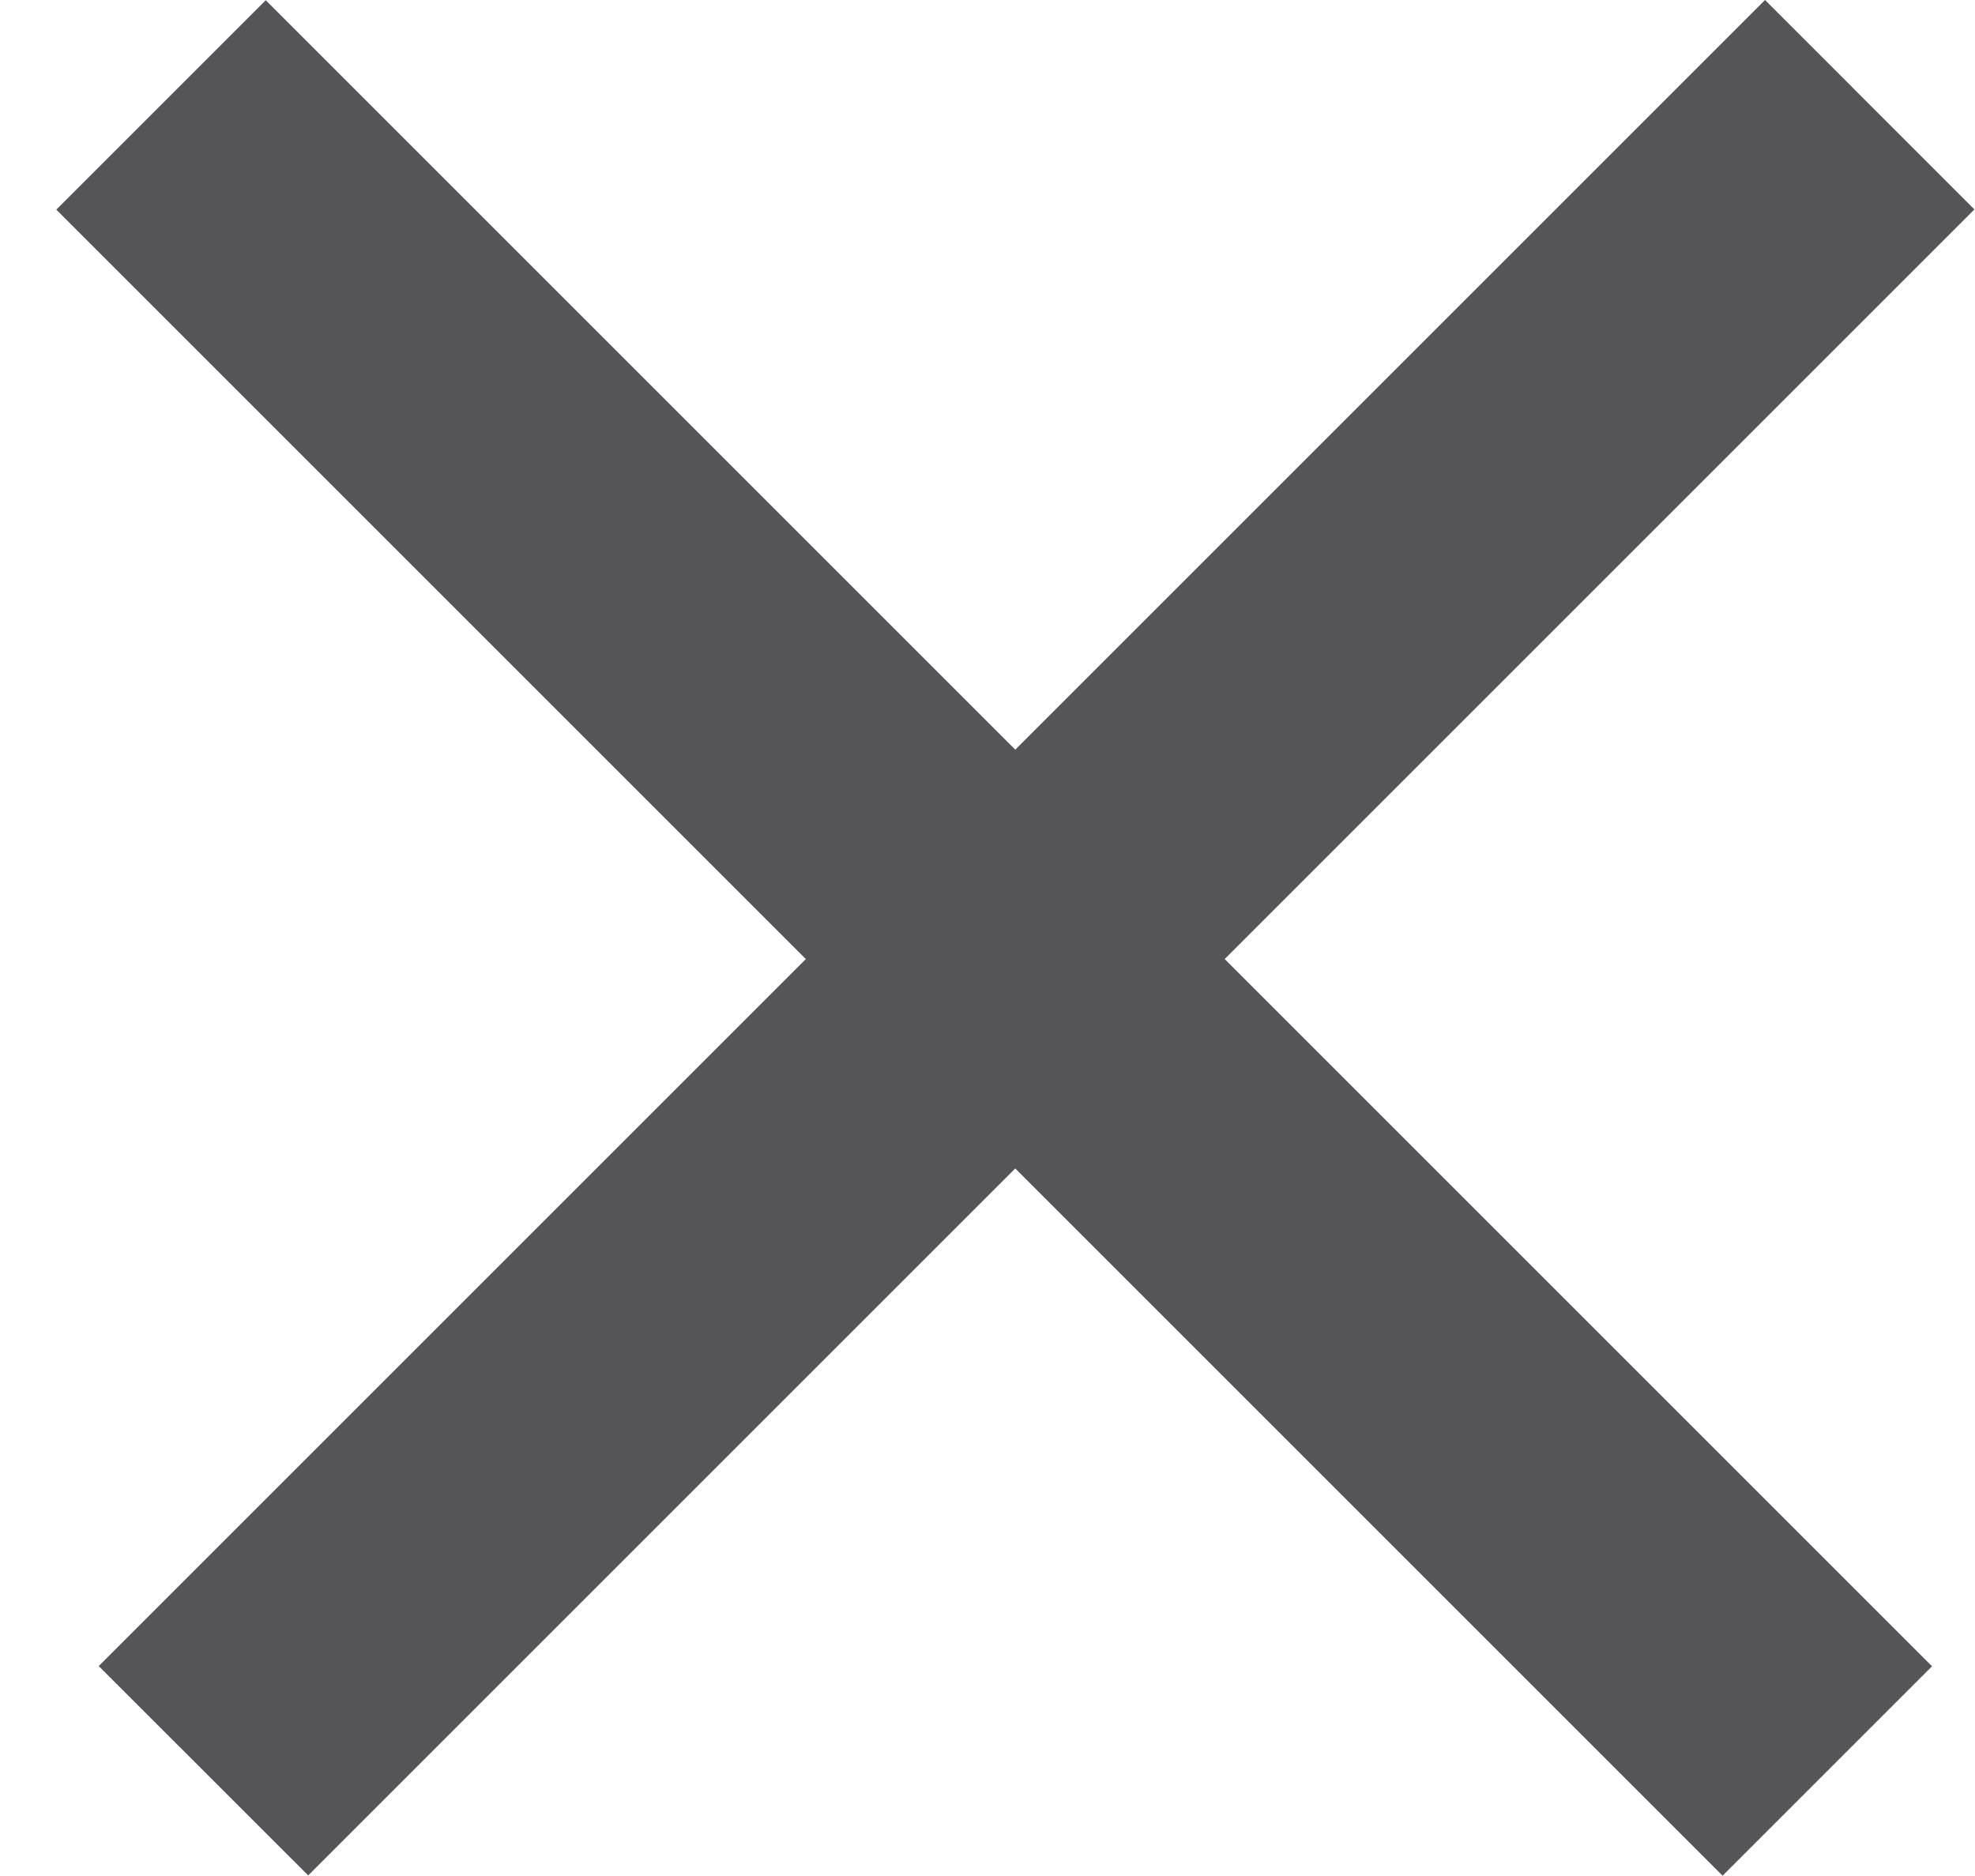
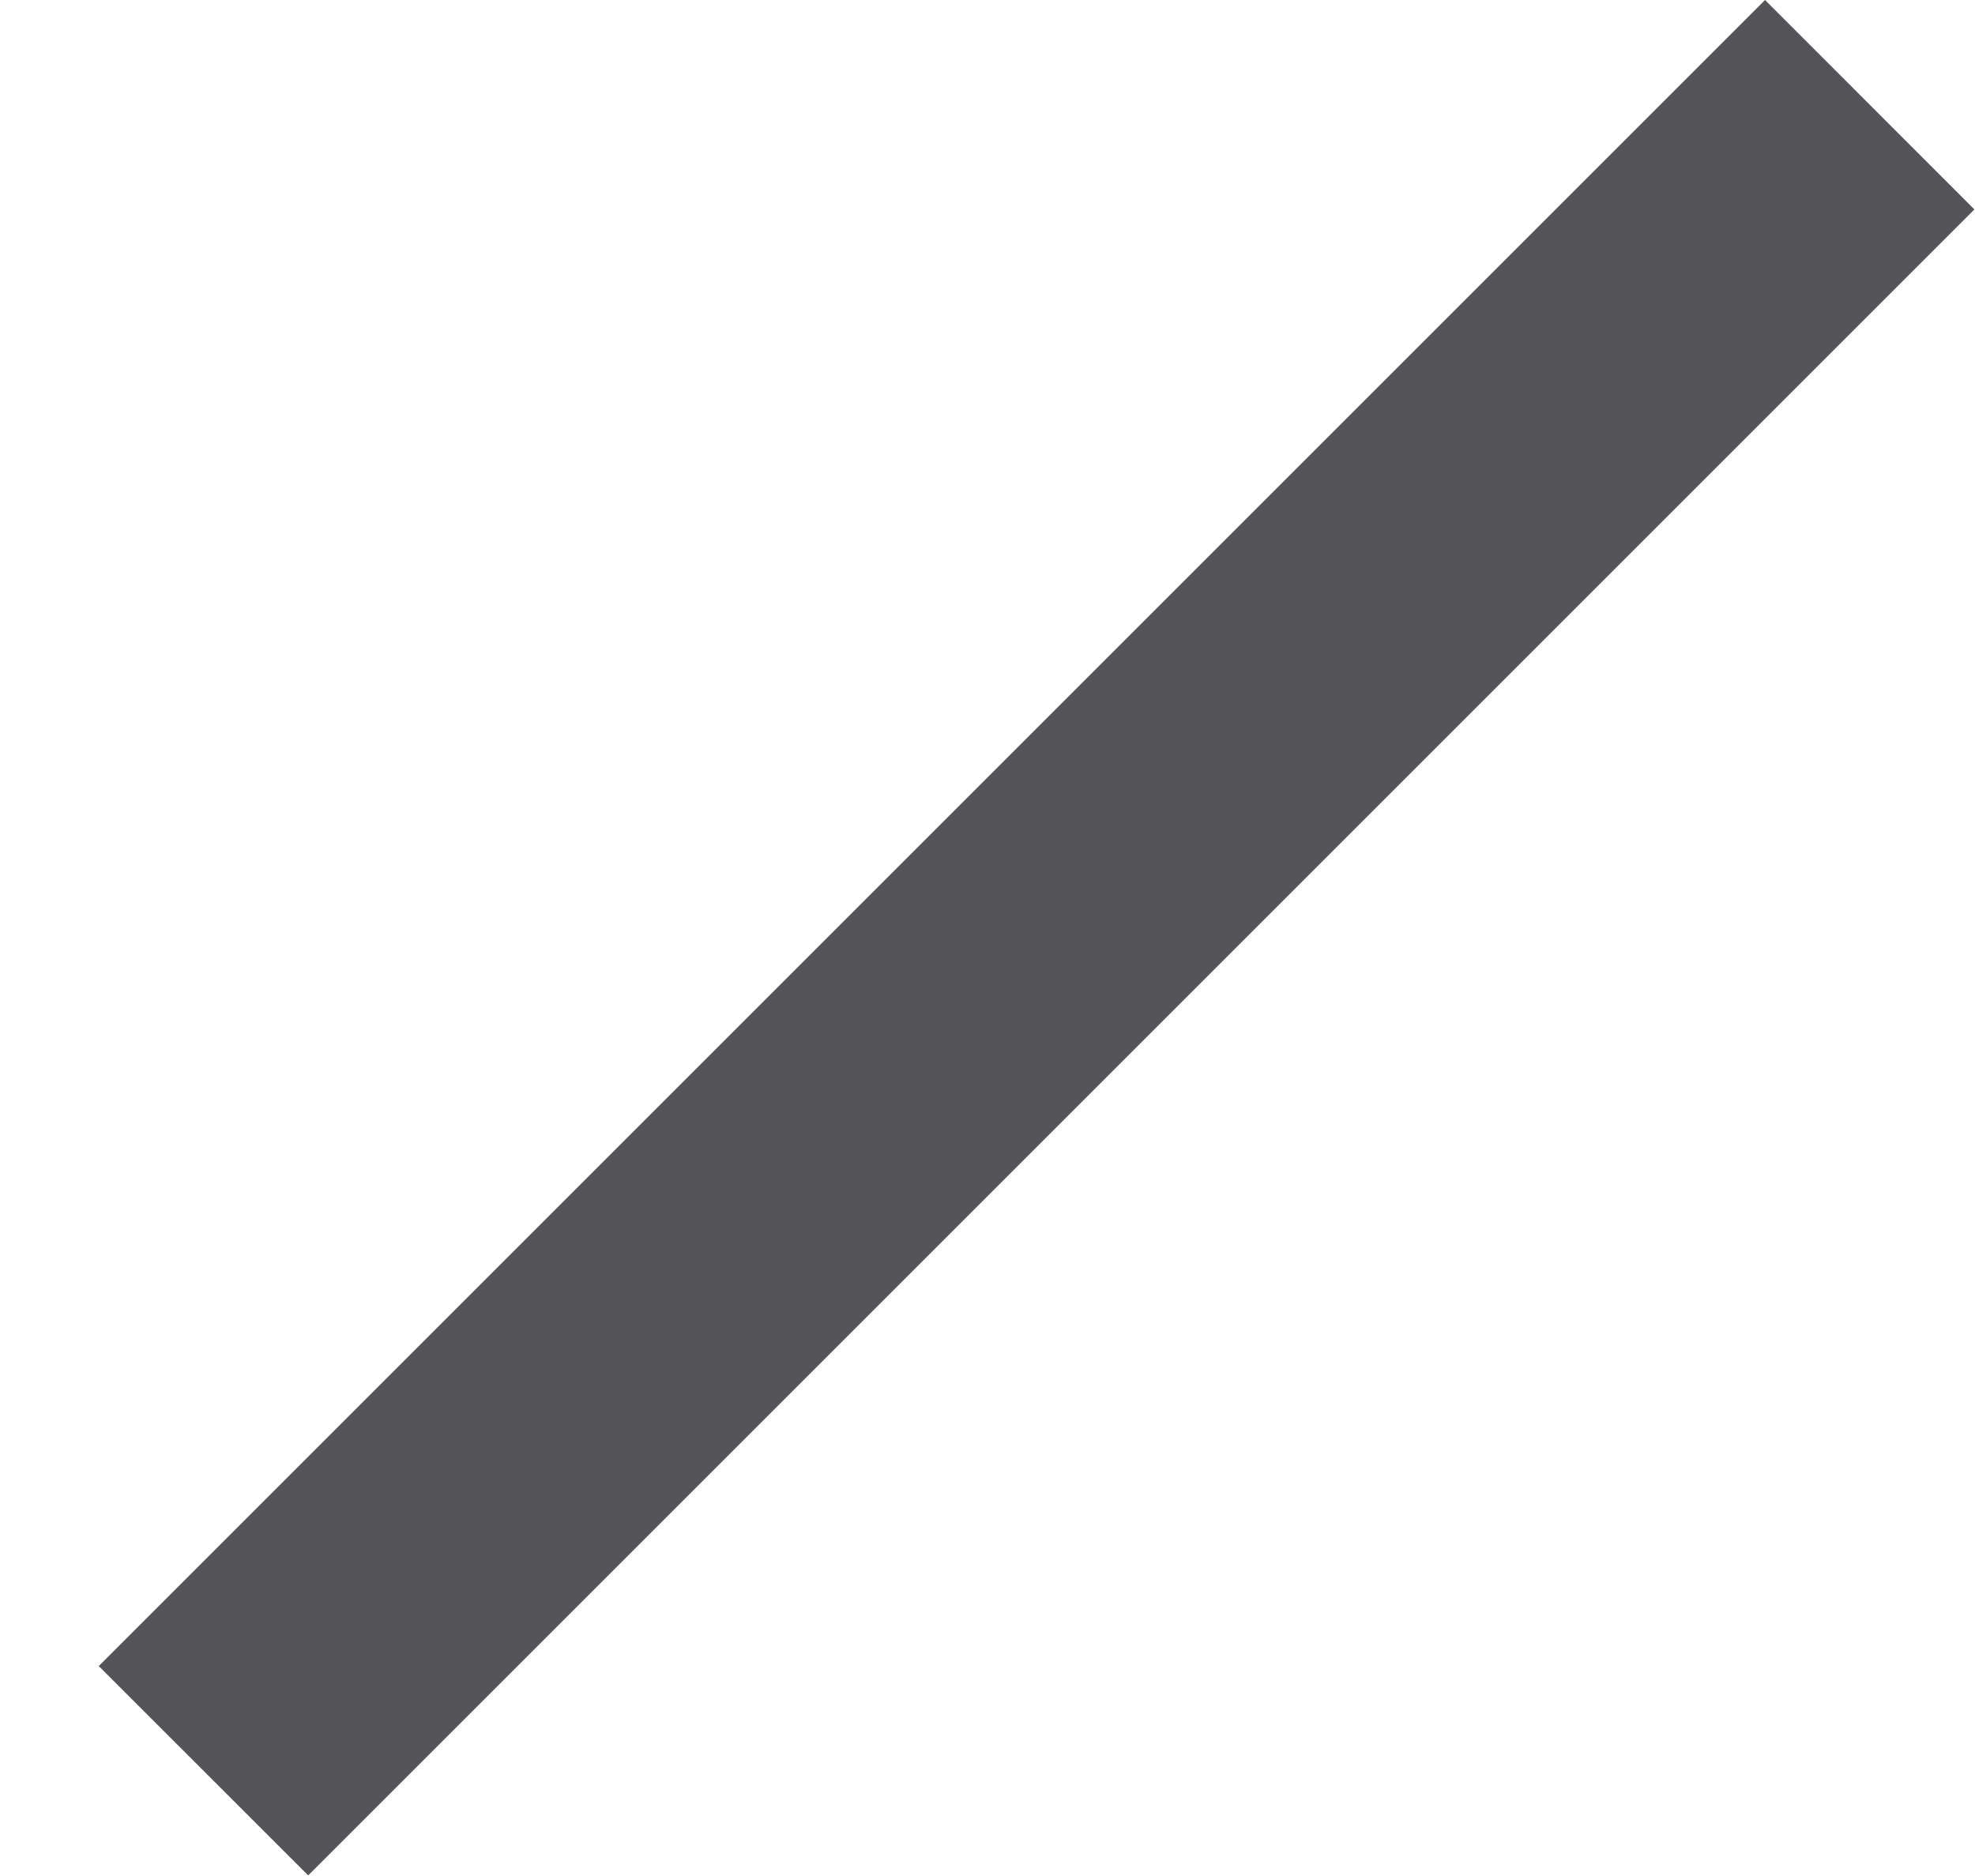
<svg xmlns="http://www.w3.org/2000/svg" width="20" height="19" viewBox="0 0 20 19" fill="none">
-   <path fill-rule="evenodd" clip-rule="evenodd" d="M2.691 0.002L19.565 16.876L17.444 18.997L0.57 2.123L2.691 0.002Z" fill="#555559" />
  <path fill-rule="evenodd" clip-rule="evenodd" d="M1 16.874L17.874 -1.70154e-06L19.994 2.121L3.121 18.994L1 16.874Z" fill="#555559" />
</svg>